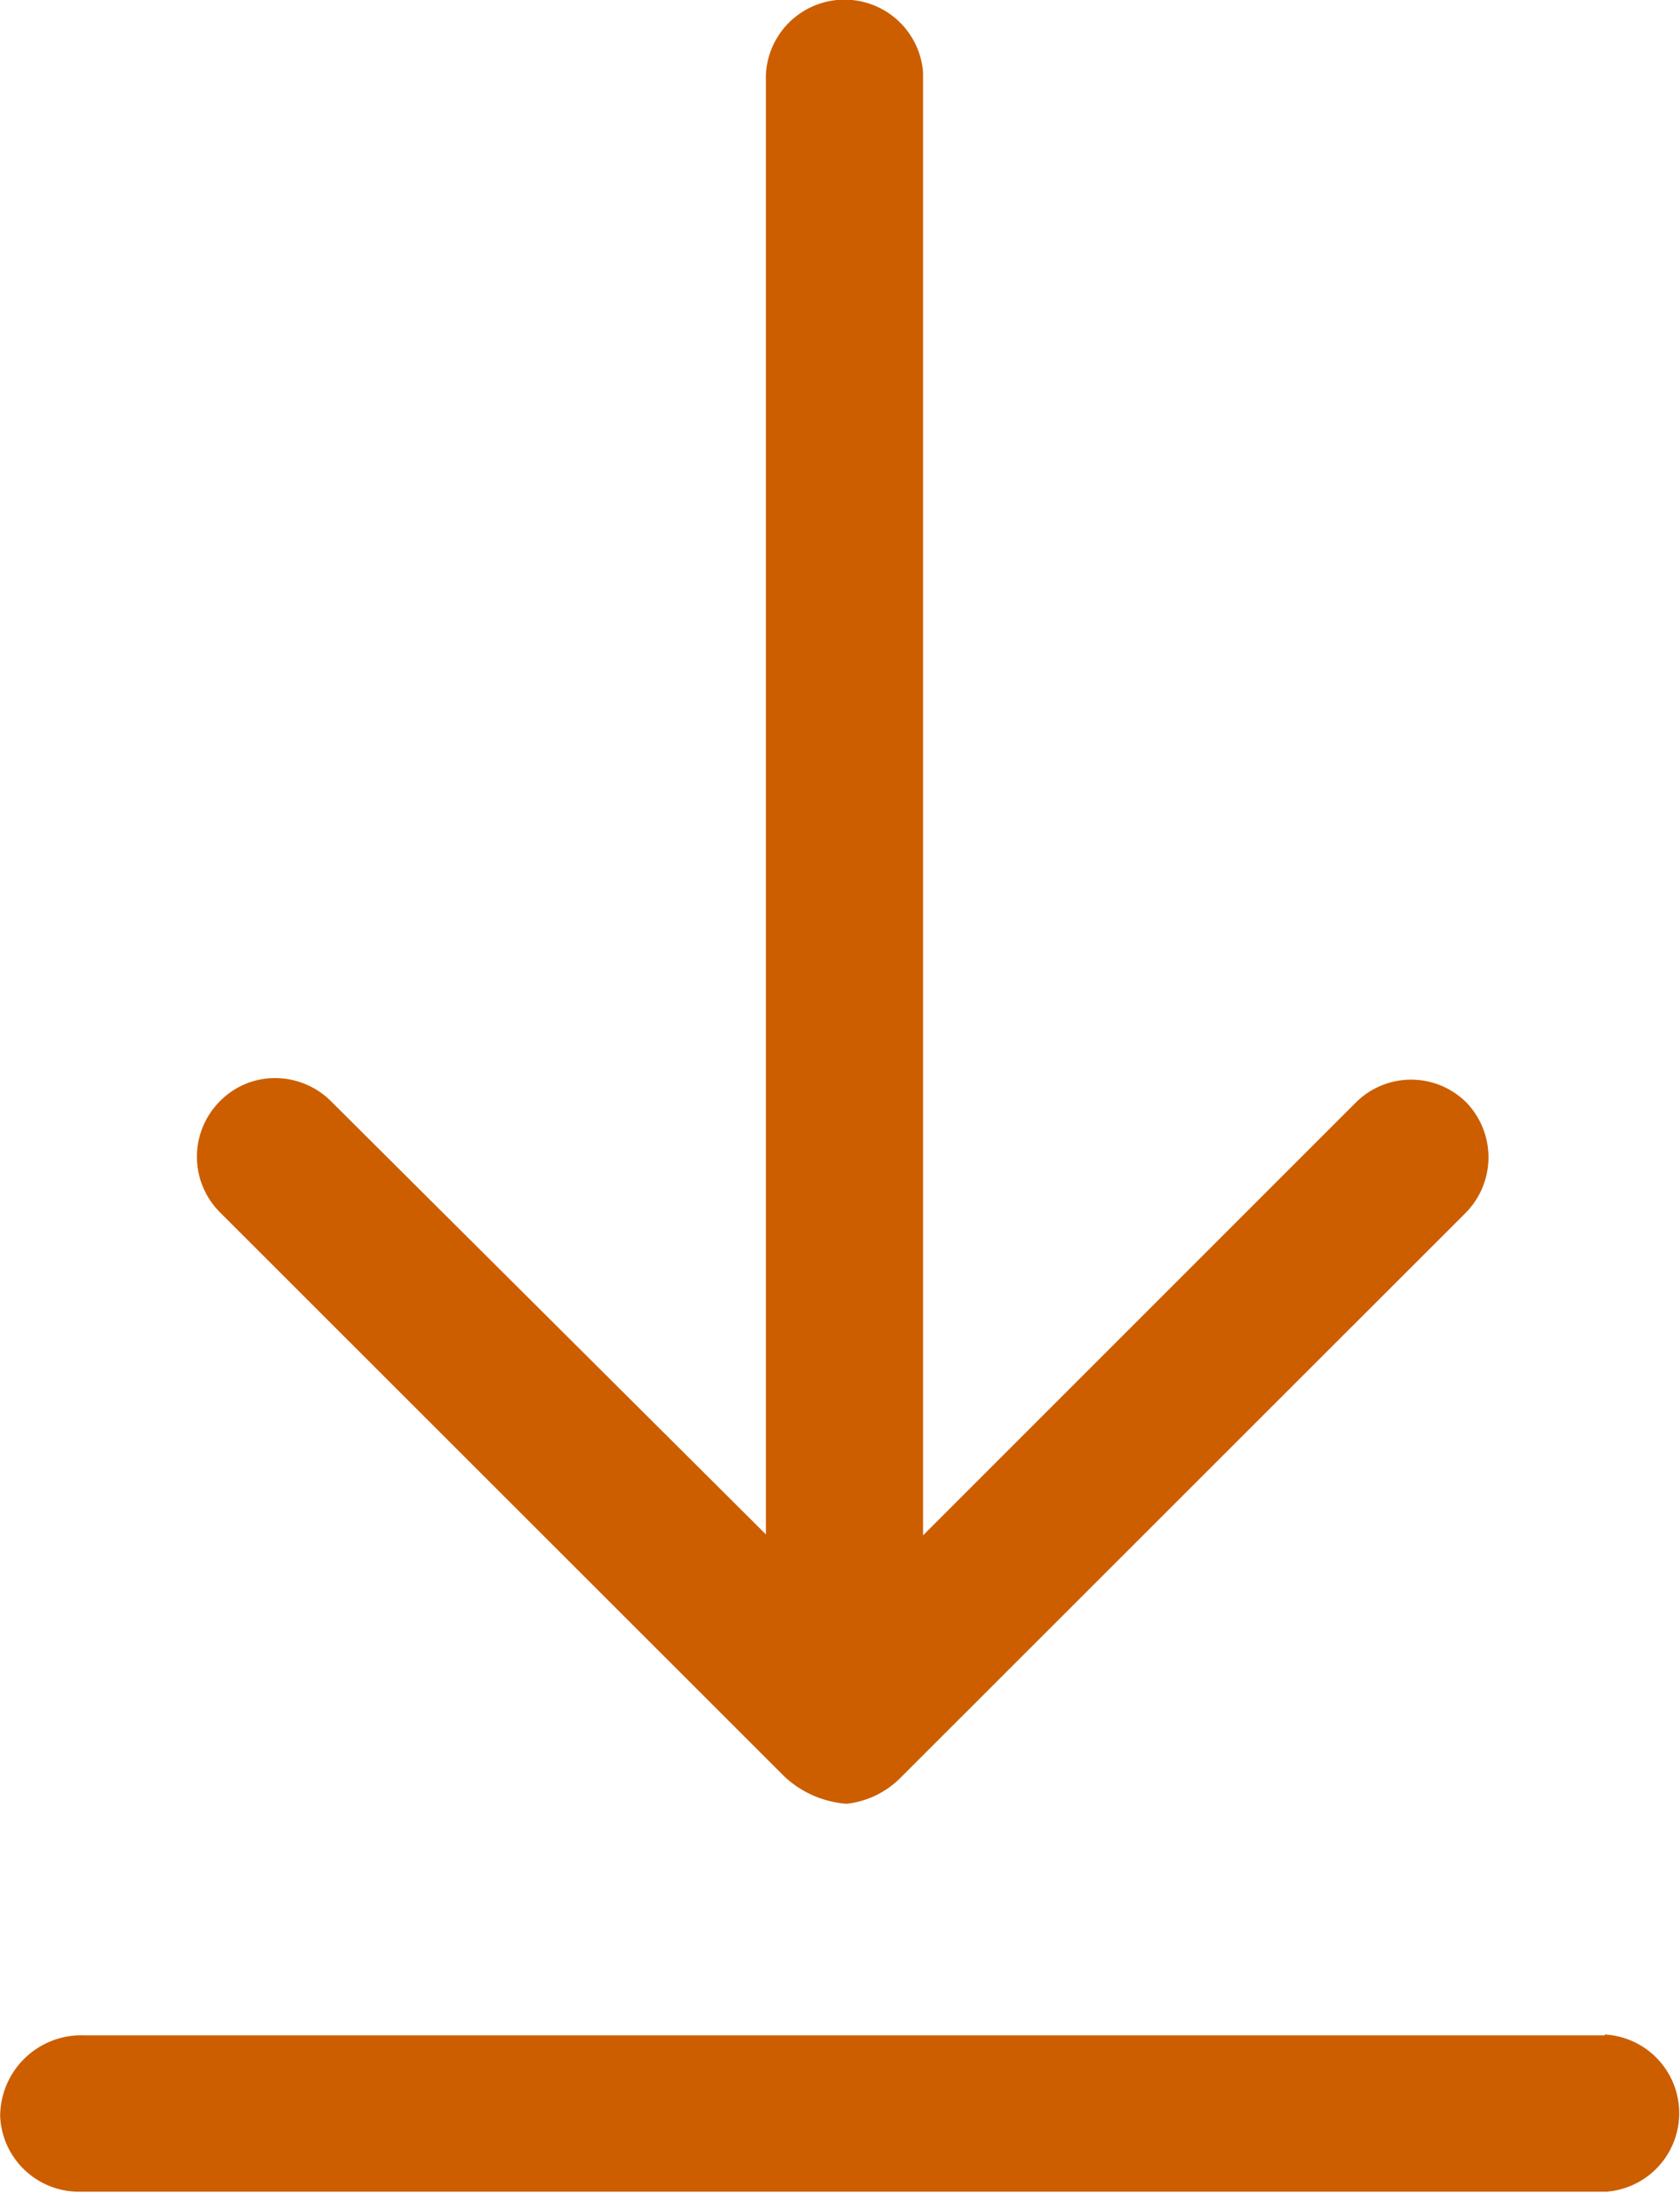
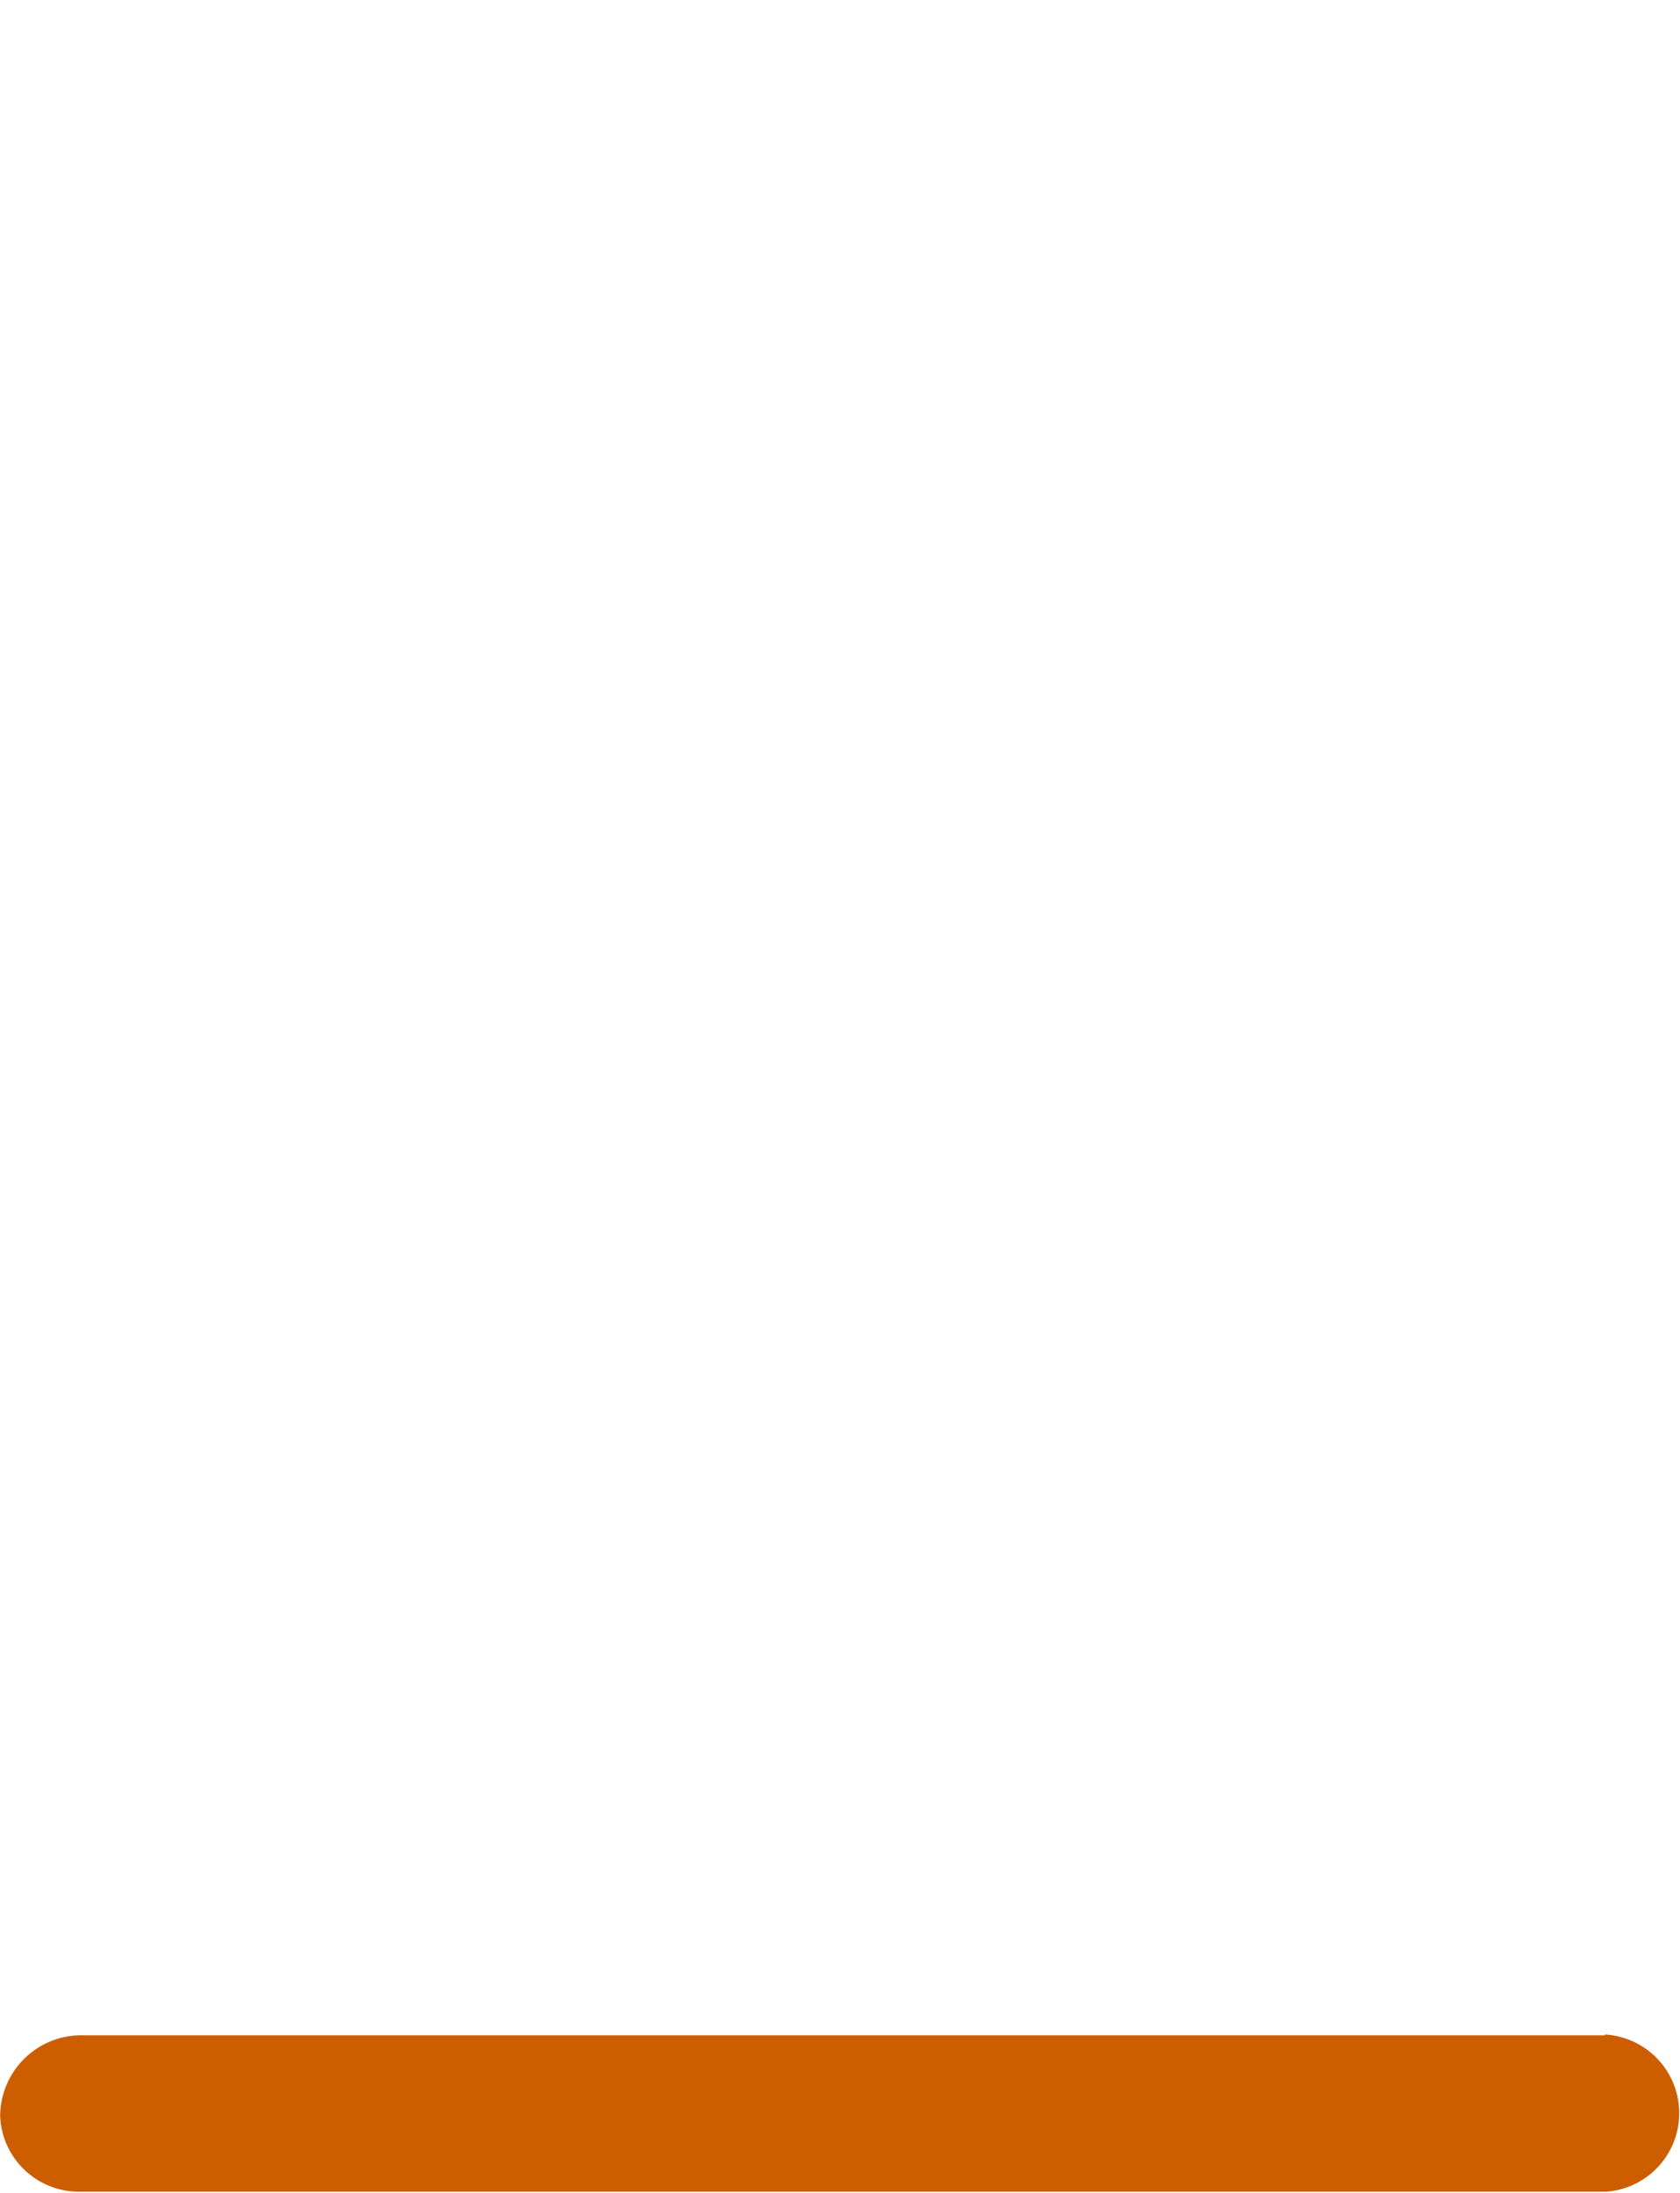
<svg xmlns="http://www.w3.org/2000/svg" width="10.347" height="13.506" viewBox="0 0 10.347 13.506">
  <g id="Group_1383" data-name="Group 1383" transform="translate(-323.653 -301.968)">
    <path id="Path_1028" data-name="Path 1028" d="M554.876,544.1h-9.362a.5.5,0,0,0-.521.5.486.486,0,0,0,.484.463h9.407a.485.485,0,0,0-.008-.968Z" transform="translate(-221.339 -229.598)" fill="#cc5e00" />
-     <path id="Path_1029" data-name="Path 1029" d="M549.754,547.364a.556.556,0,0,0,.337-.166l3.467-3.465a.487.487,0,0,0,.013-.687v0a.482.482,0,0,0-.682,0l-2.665,2.665V536.7a.485.485,0,0,0-.968.018v8.987l-2.671-2.66a.489.489,0,0,0-.352-.15.474.474,0,0,0-.334.137.484.484,0,0,0-.011.684l3.483,3.481A.627.627,0,0,0,549.754,547.364Z" transform="translate(-220.886 -234.288)" fill="#cc5e00" />
  </g>
</svg>